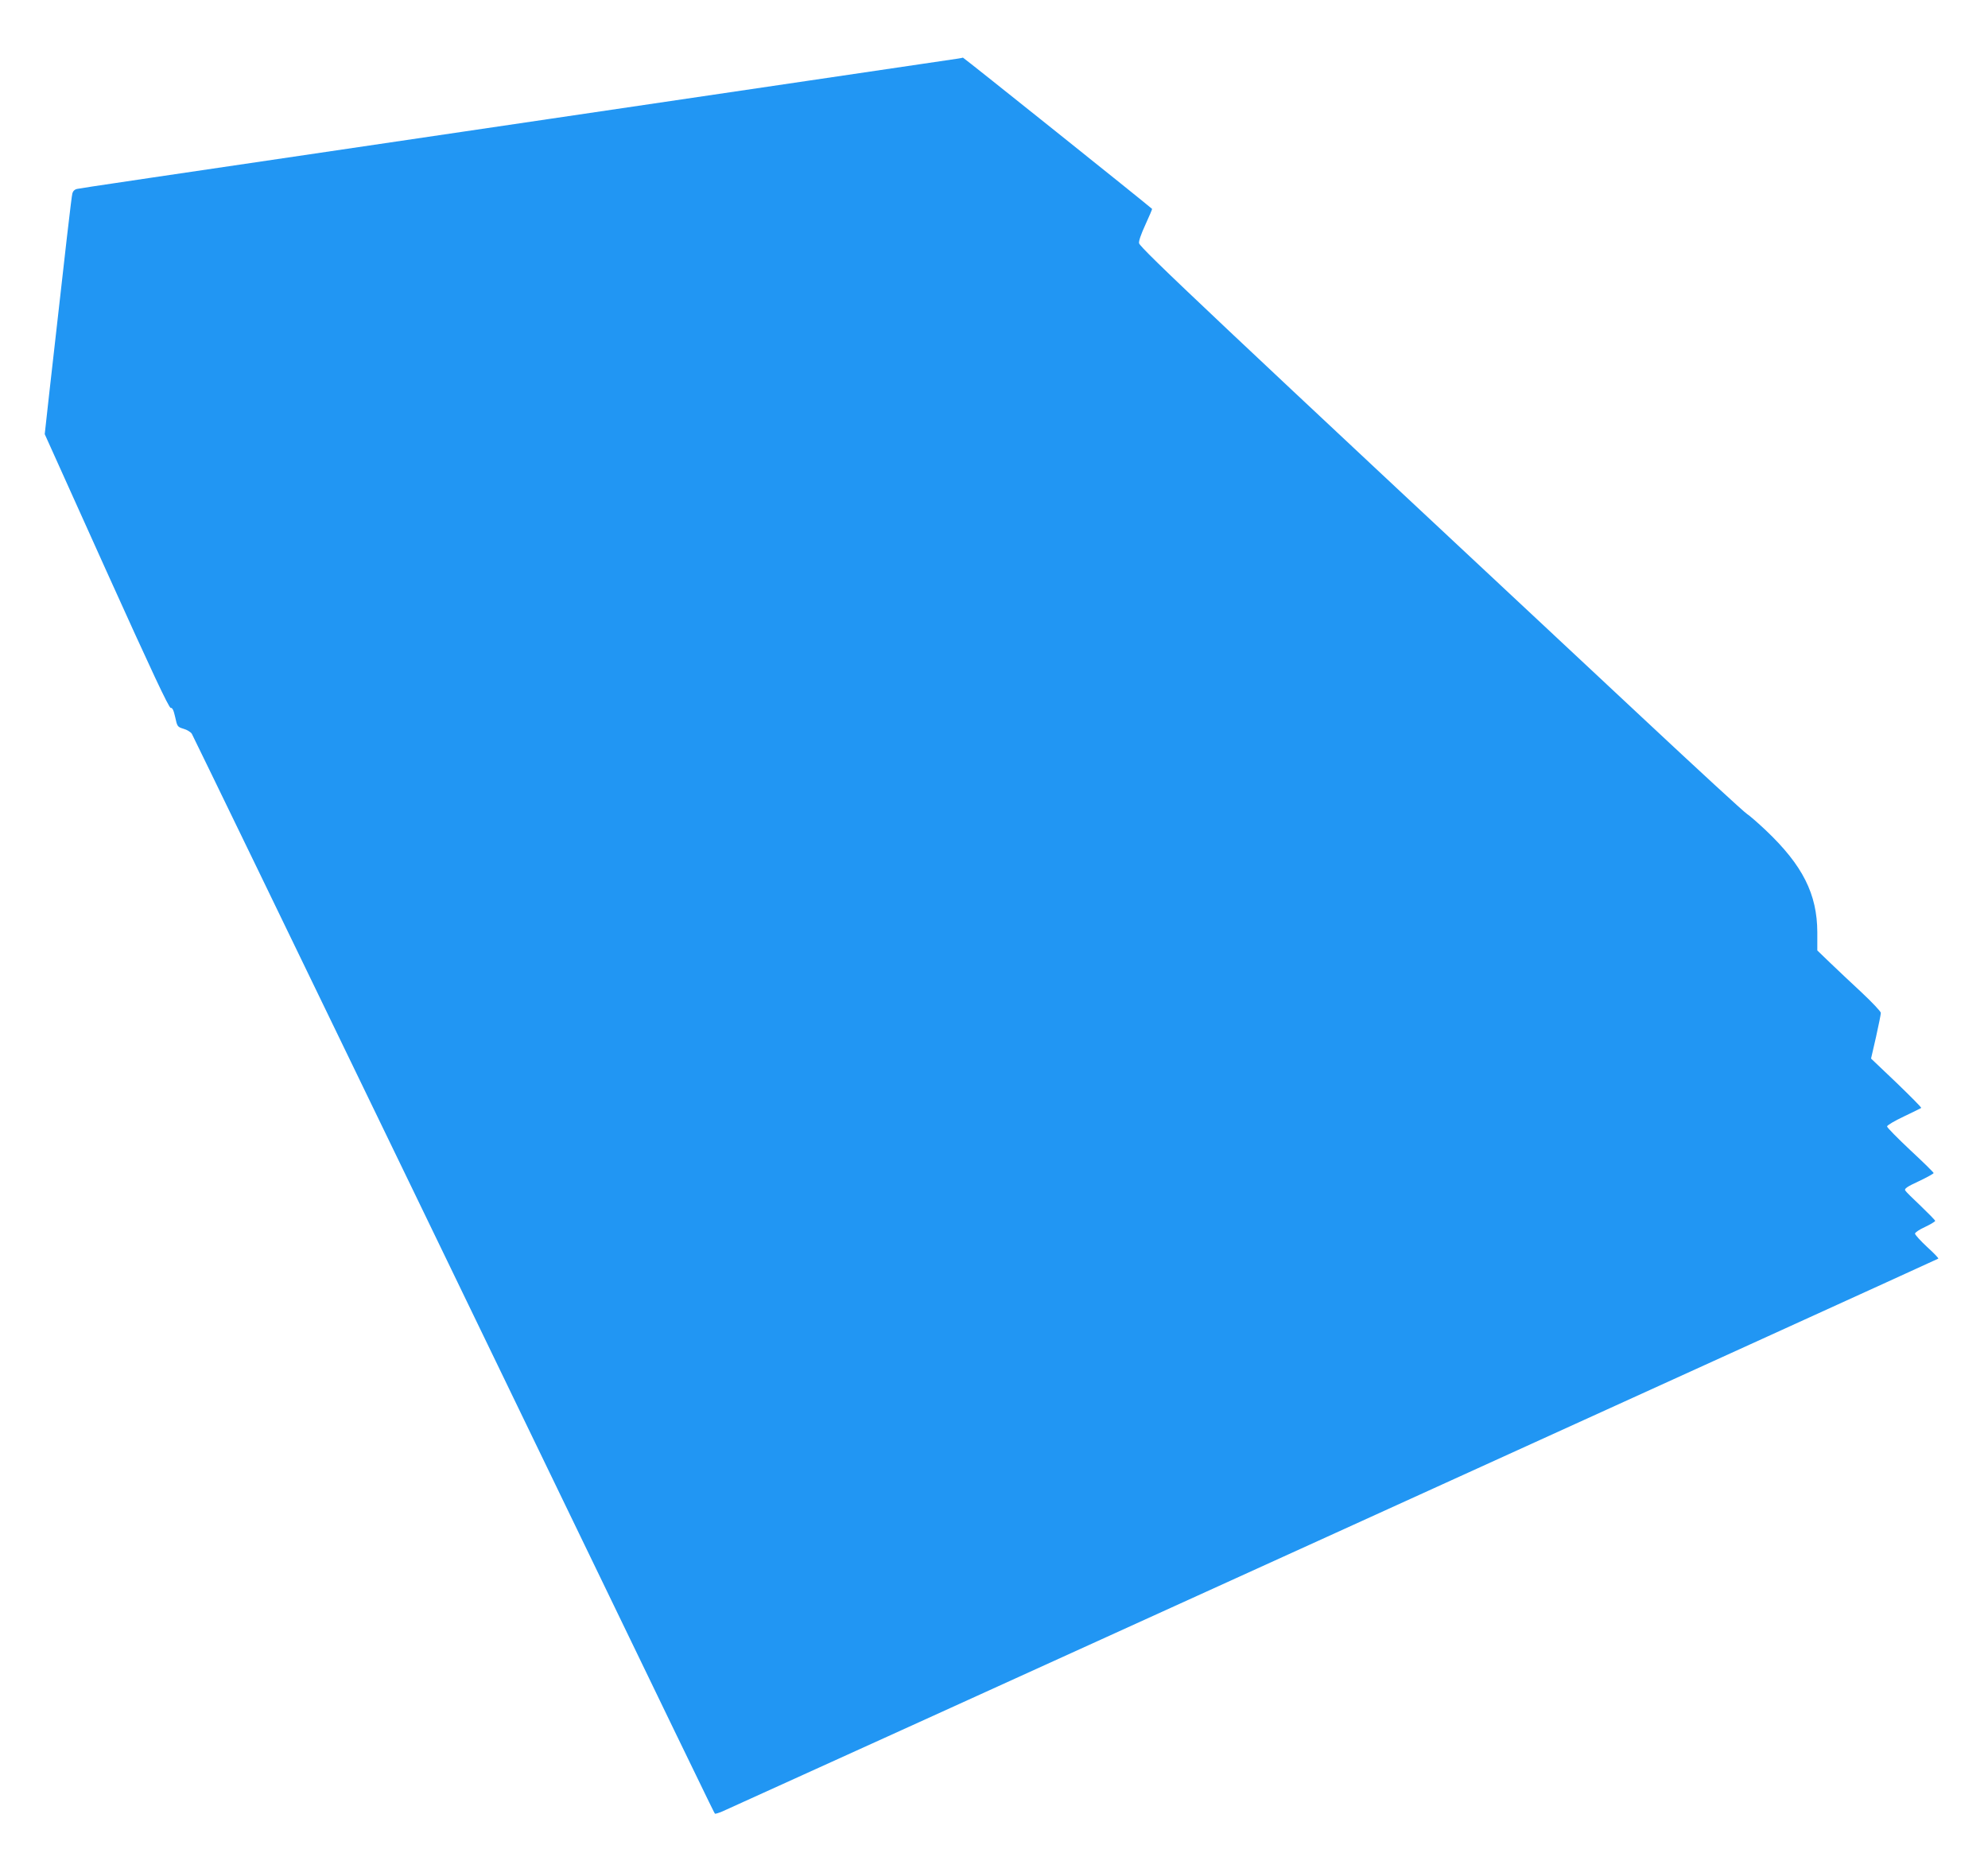
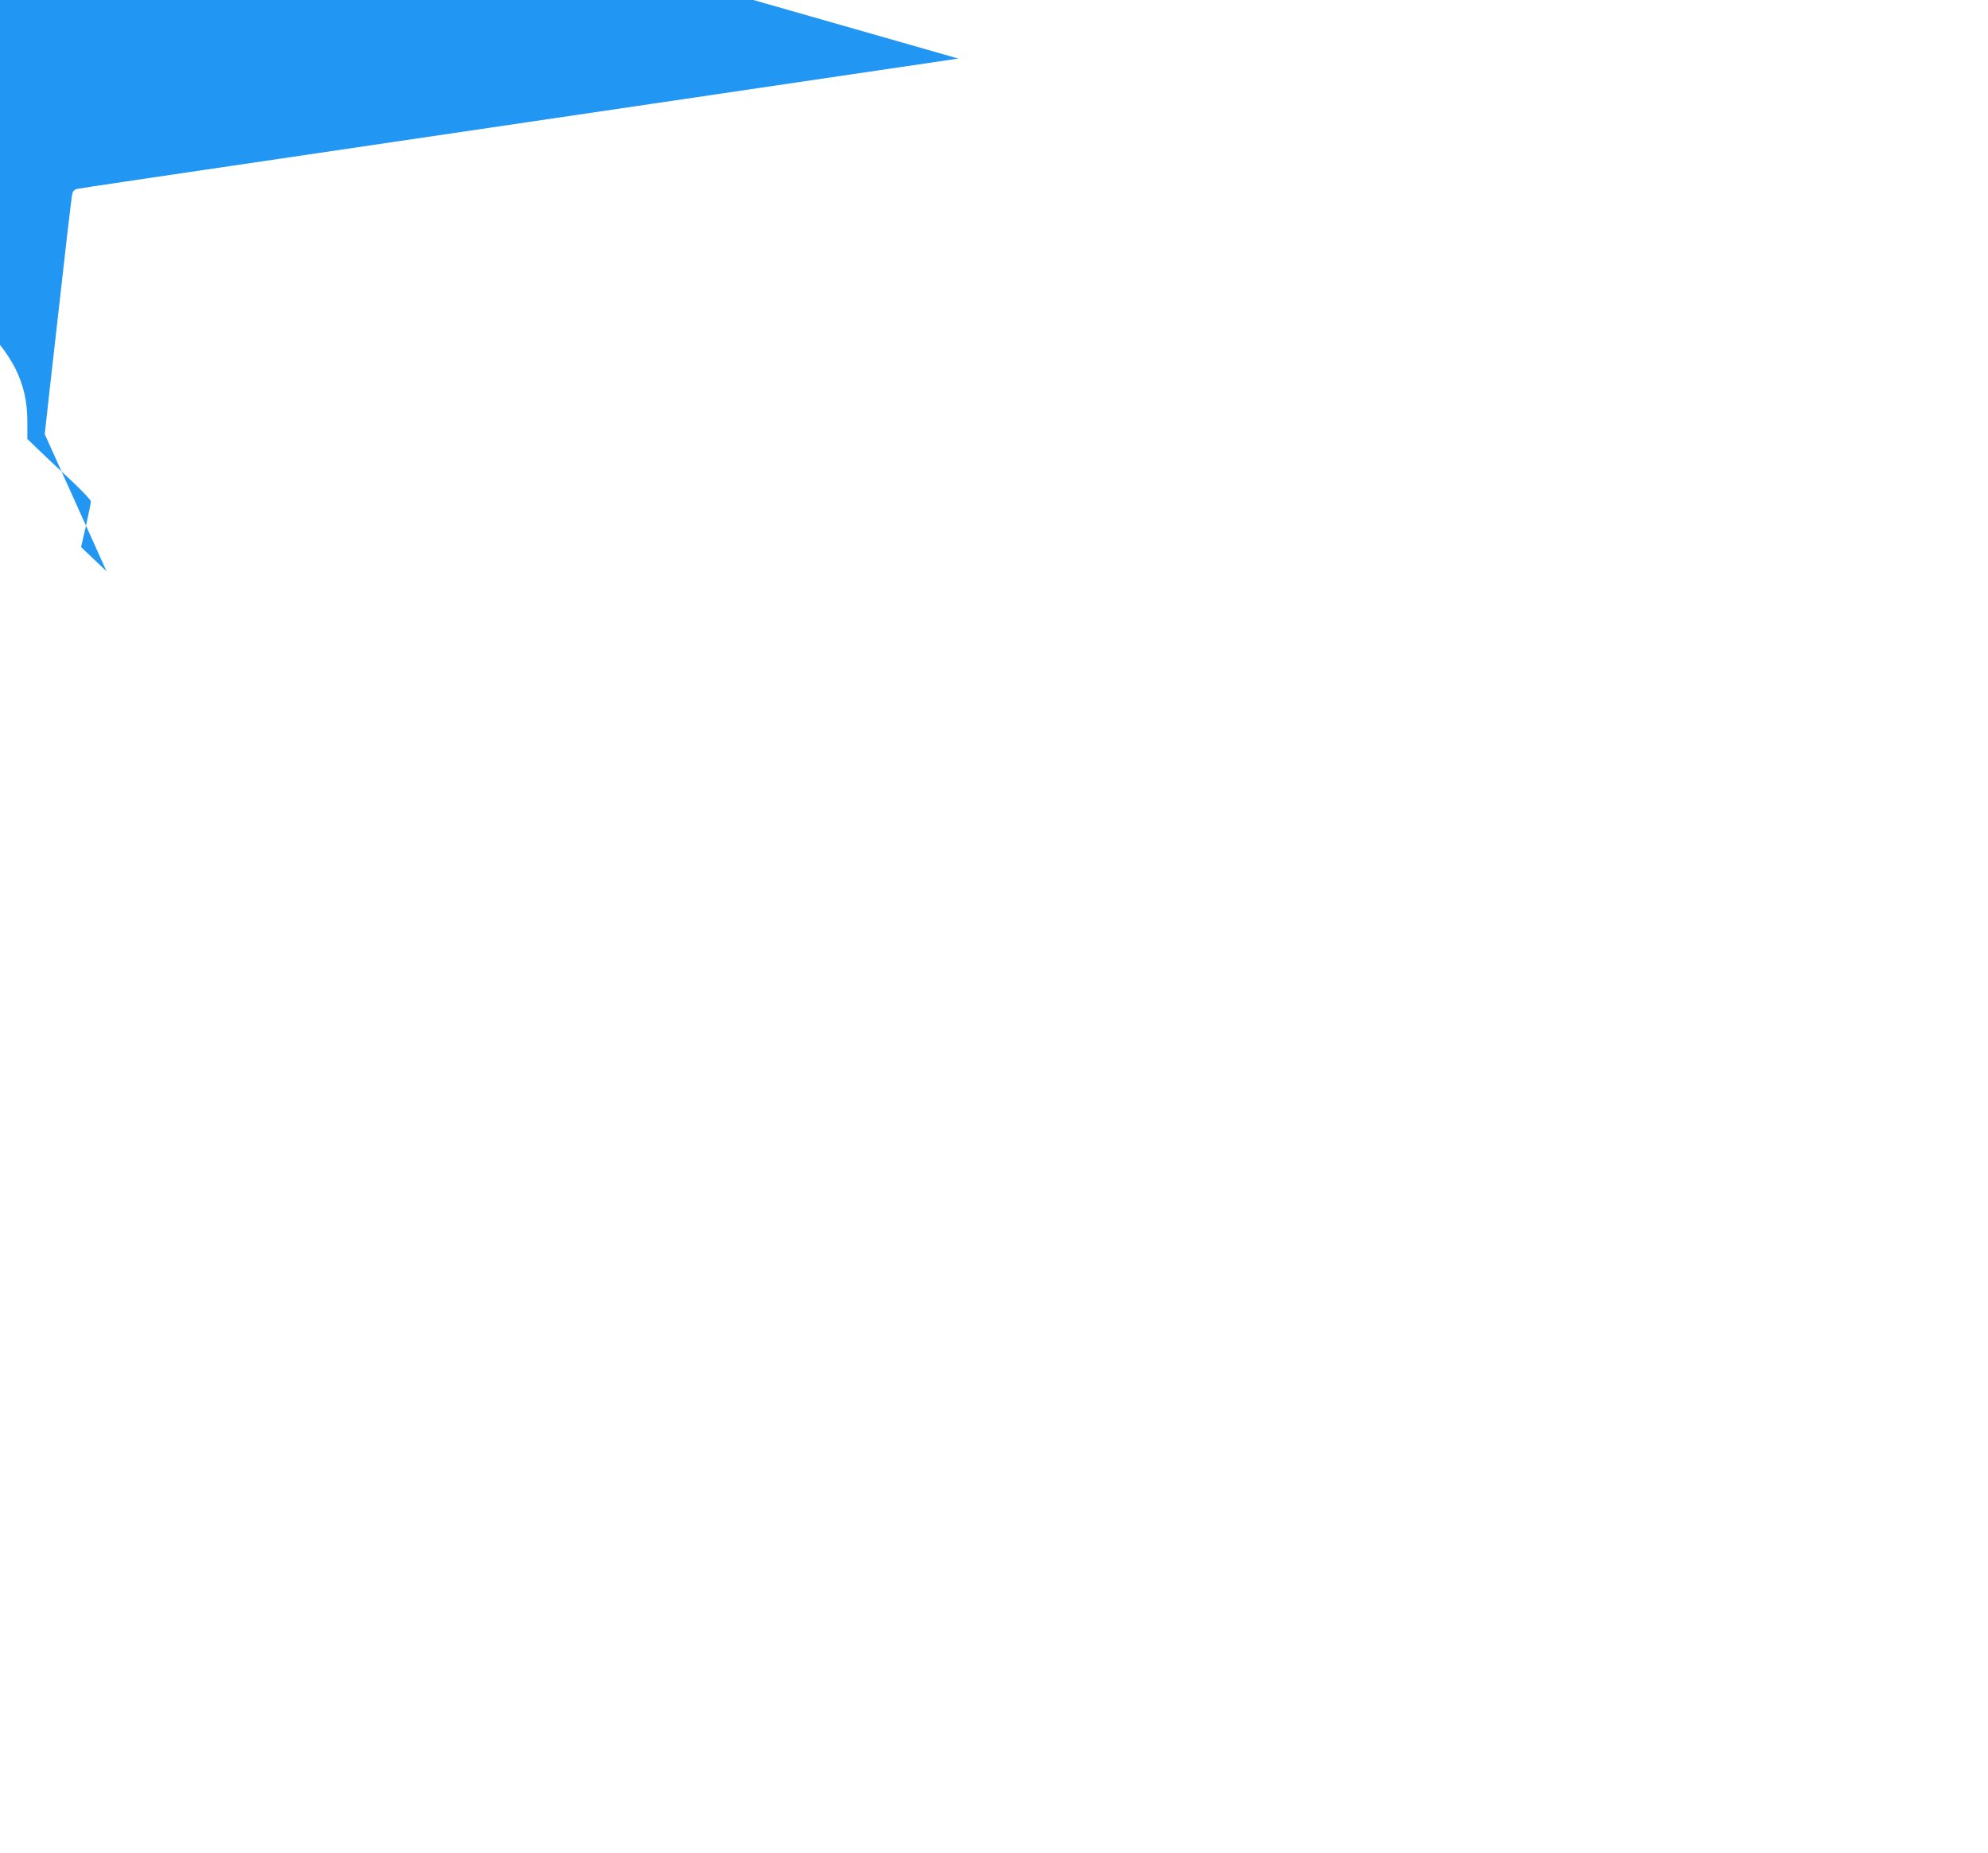
<svg xmlns="http://www.w3.org/2000/svg" version="1.0" width="1280pt" height="1193pt" viewBox="0 0 1280 1193" preserveAspectRatio="xMidYMid meet">
  <g transform="translate(0,1193) scale(0.1,-0.1)" fill="#2196f3" stroke="none">
-     <path d="M6170 11553 c-14 -2 -1199 -177 -2635 -389 -2807 -414 -2996 -442 -3037 -450 -17 -3 -28 -14 -32 -29 -6 -22 -40 -318 -147 -1270 l-31 -280 398 -883 c289 -640 402 -881 413 -879 11 1 19 -15 29 -60 13 -61 15 -63 54 -75 22 -6 46 -21 53 -32 7 -12 650 -1337 1428 -2946 1893 -3915 1935 -4002 1940 -4006 2 -3 24 4 48 14 93 40 7824 3554 7829 3559 3 3 -30 37 -73 76 -43 40 -77 78 -77 85 0 7 29 27 65 43 36 17 65 35 65 39 0 4 -42 47 -92 95 -51 48 -97 93 -101 101 -7 11 13 25 87 59 53 25 96 49 96 53 0 4 -67 70 -150 147 -82 77 -150 146 -150 153 0 7 48 36 108 64 59 28 109 53 112 55 3 3 -69 75 -159 162 l-164 156 32 139 c17 76 31 146 31 155 0 9 -55 67 -122 130 -68 63 -160 150 -205 193 l-82 79 0 117 c-1 246 -94 431 -331 656 -52 49 -106 96 -122 106 -16 9 -320 289 -675 621 -2777 2593 -3230 3020 -3239 3053 -3 13 12 57 41 120 25 54 44 100 43 101 -35 32 -1214 975 -1218 974 -3 -1 -16 -4 -30 -6z" />
+     <path d="M6170 11553 c-14 -2 -1199 -177 -2635 -389 -2807 -414 -2996 -442 -3037 -450 -17 -3 -28 -14 -32 -29 -6 -22 -40 -318 -147 -1270 l-31 -280 398 -883 l-164 156 32 139 c17 76 31 146 31 155 0 9 -55 67 -122 130 -68 63 -160 150 -205 193 l-82 79 0 117 c-1 246 -94 431 -331 656 -52 49 -106 96 -122 106 -16 9 -320 289 -675 621 -2777 2593 -3230 3020 -3239 3053 -3 13 12 57 41 120 25 54 44 100 43 101 -35 32 -1214 975 -1218 974 -3 -1 -16 -4 -30 -6z" />
  </g>
</svg>